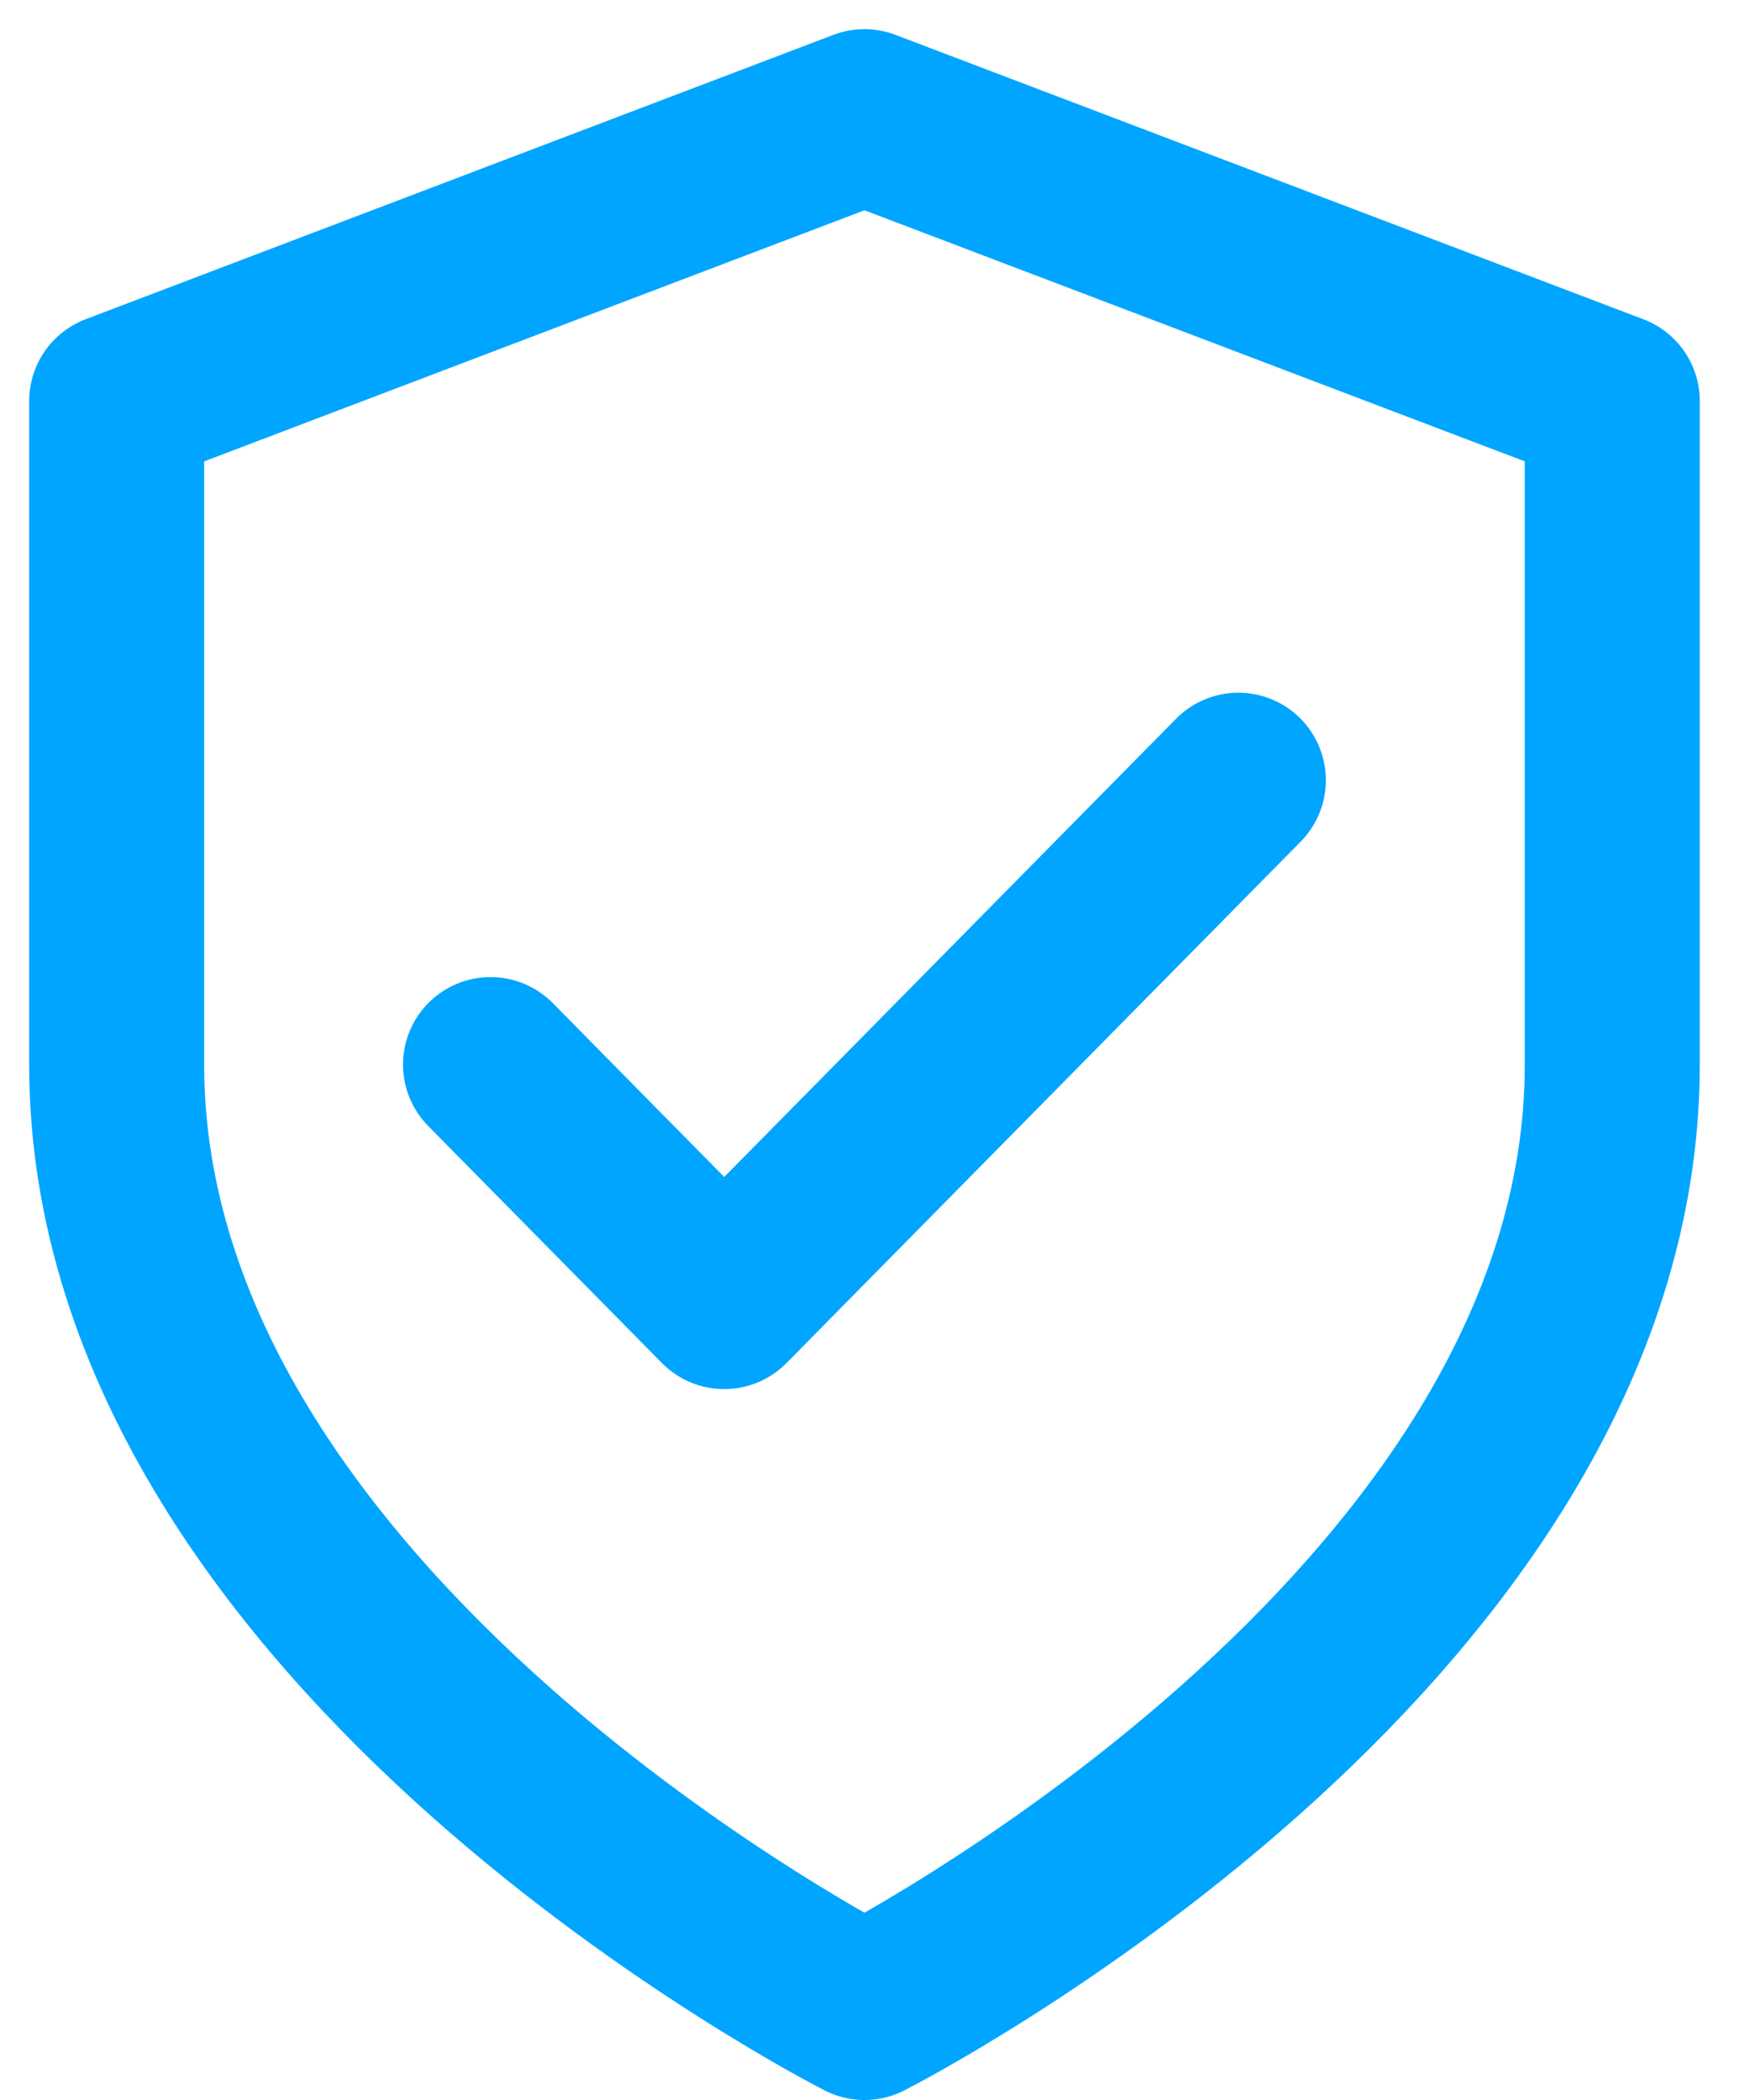
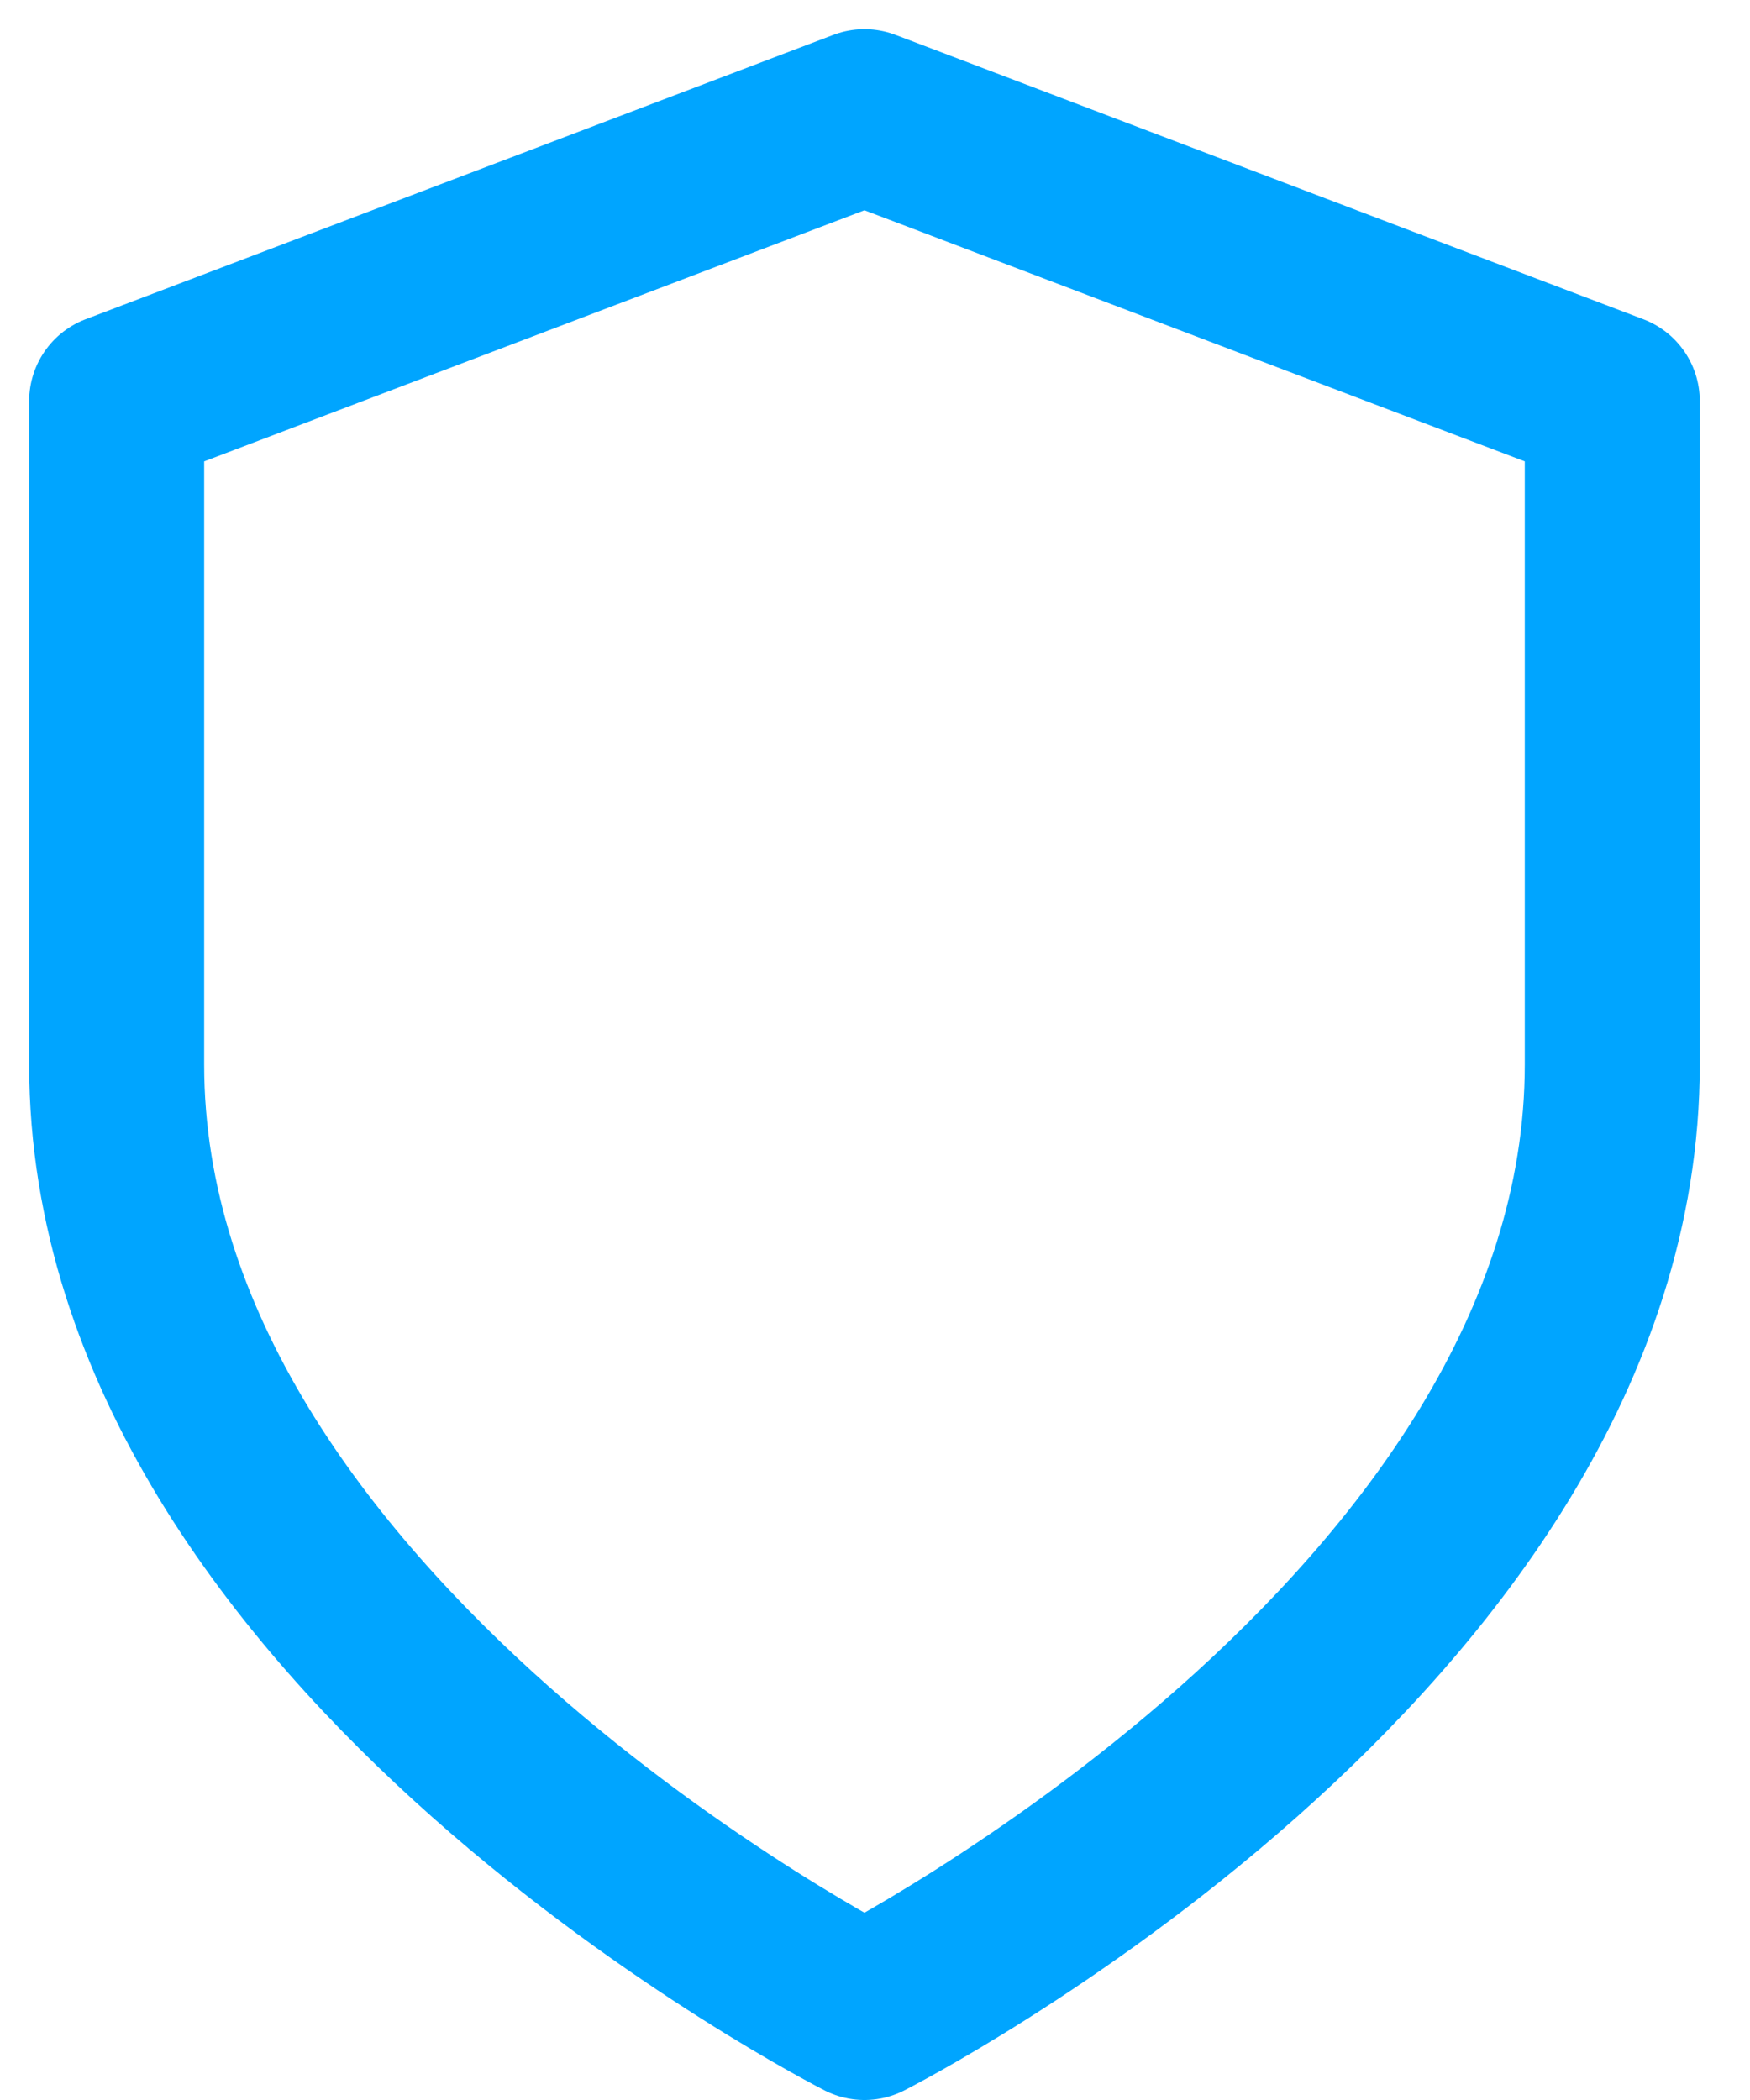
<svg xmlns="http://www.w3.org/2000/svg" width="30" height="36" viewBox="0 0 30 36" fill="none">
  <path d="M14.819 34.5C14.819 34.5 27.639 28 27.639 18.25V6.875L14.819 2L2 6.875V18.25C2 28 14.819 34.5 14.819 34.5Z" stroke="#00A5FF" stroke-width="3" stroke-linecap="round" stroke-linejoin="round" />
-   <path d="M21.229 13.375L12.415 22.313L8.409 18.25" stroke="#00A5FF" stroke-width="3" stroke-linecap="round" stroke-linejoin="round" />
</svg>